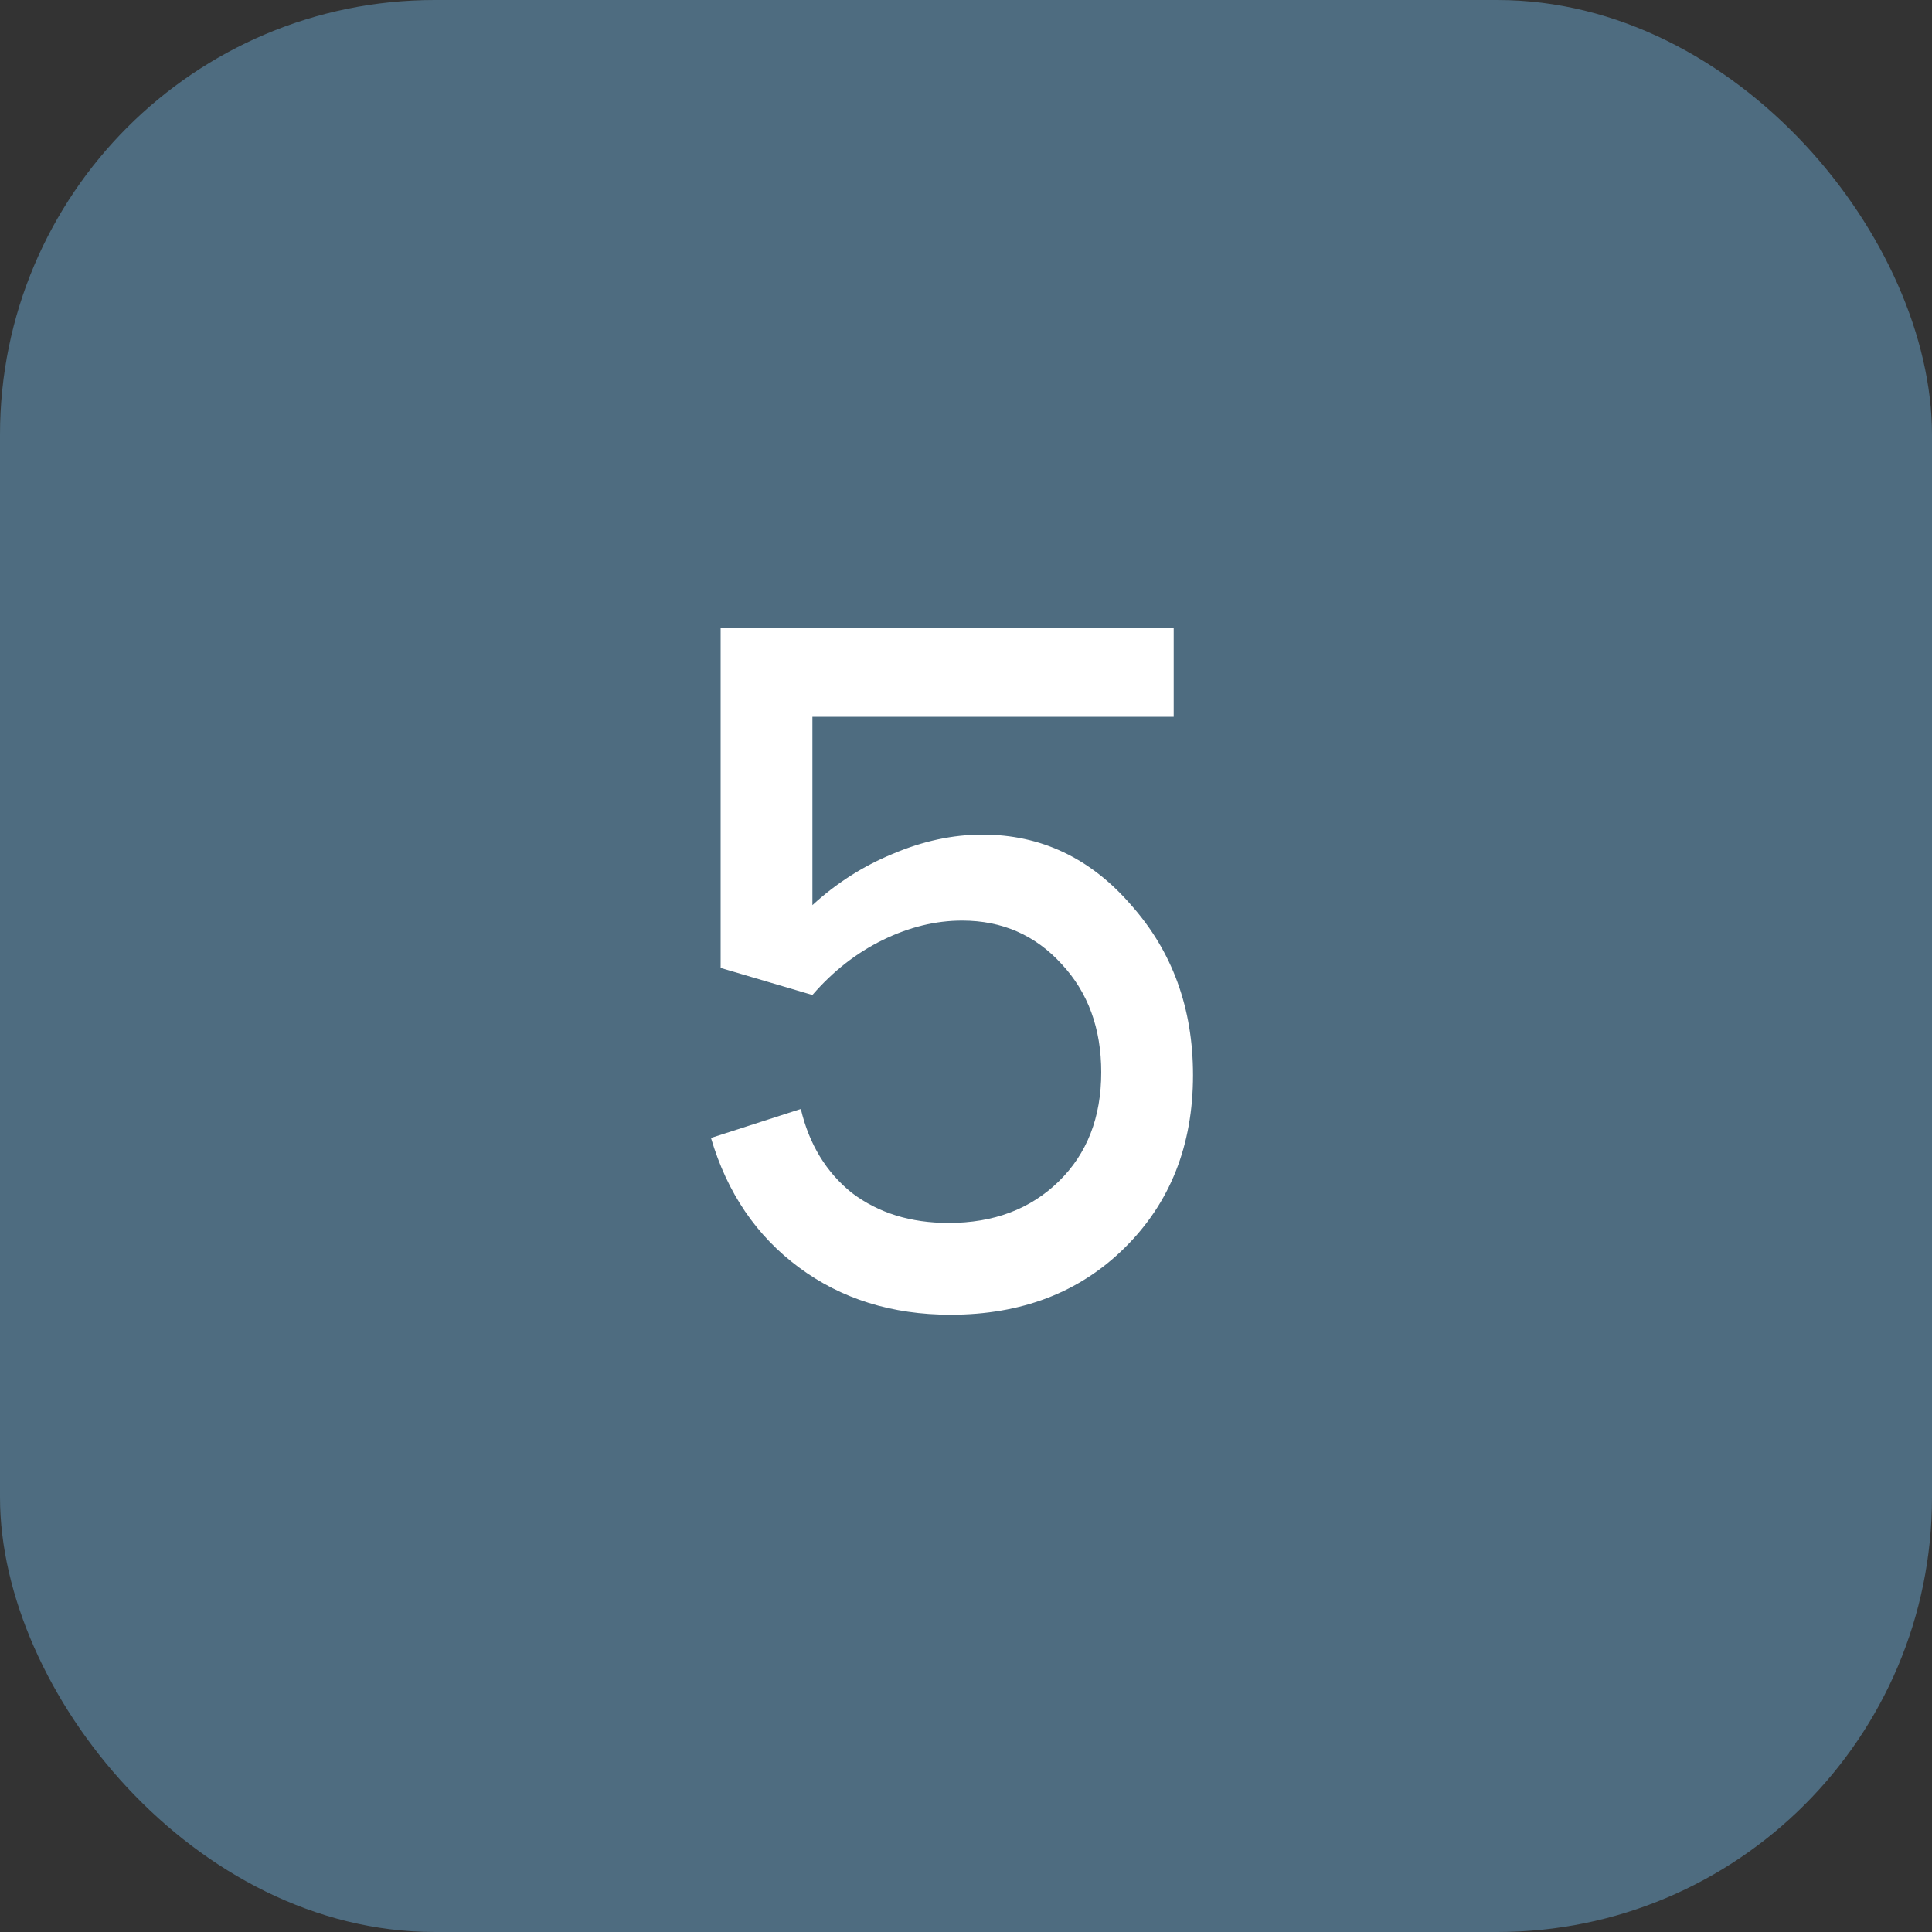
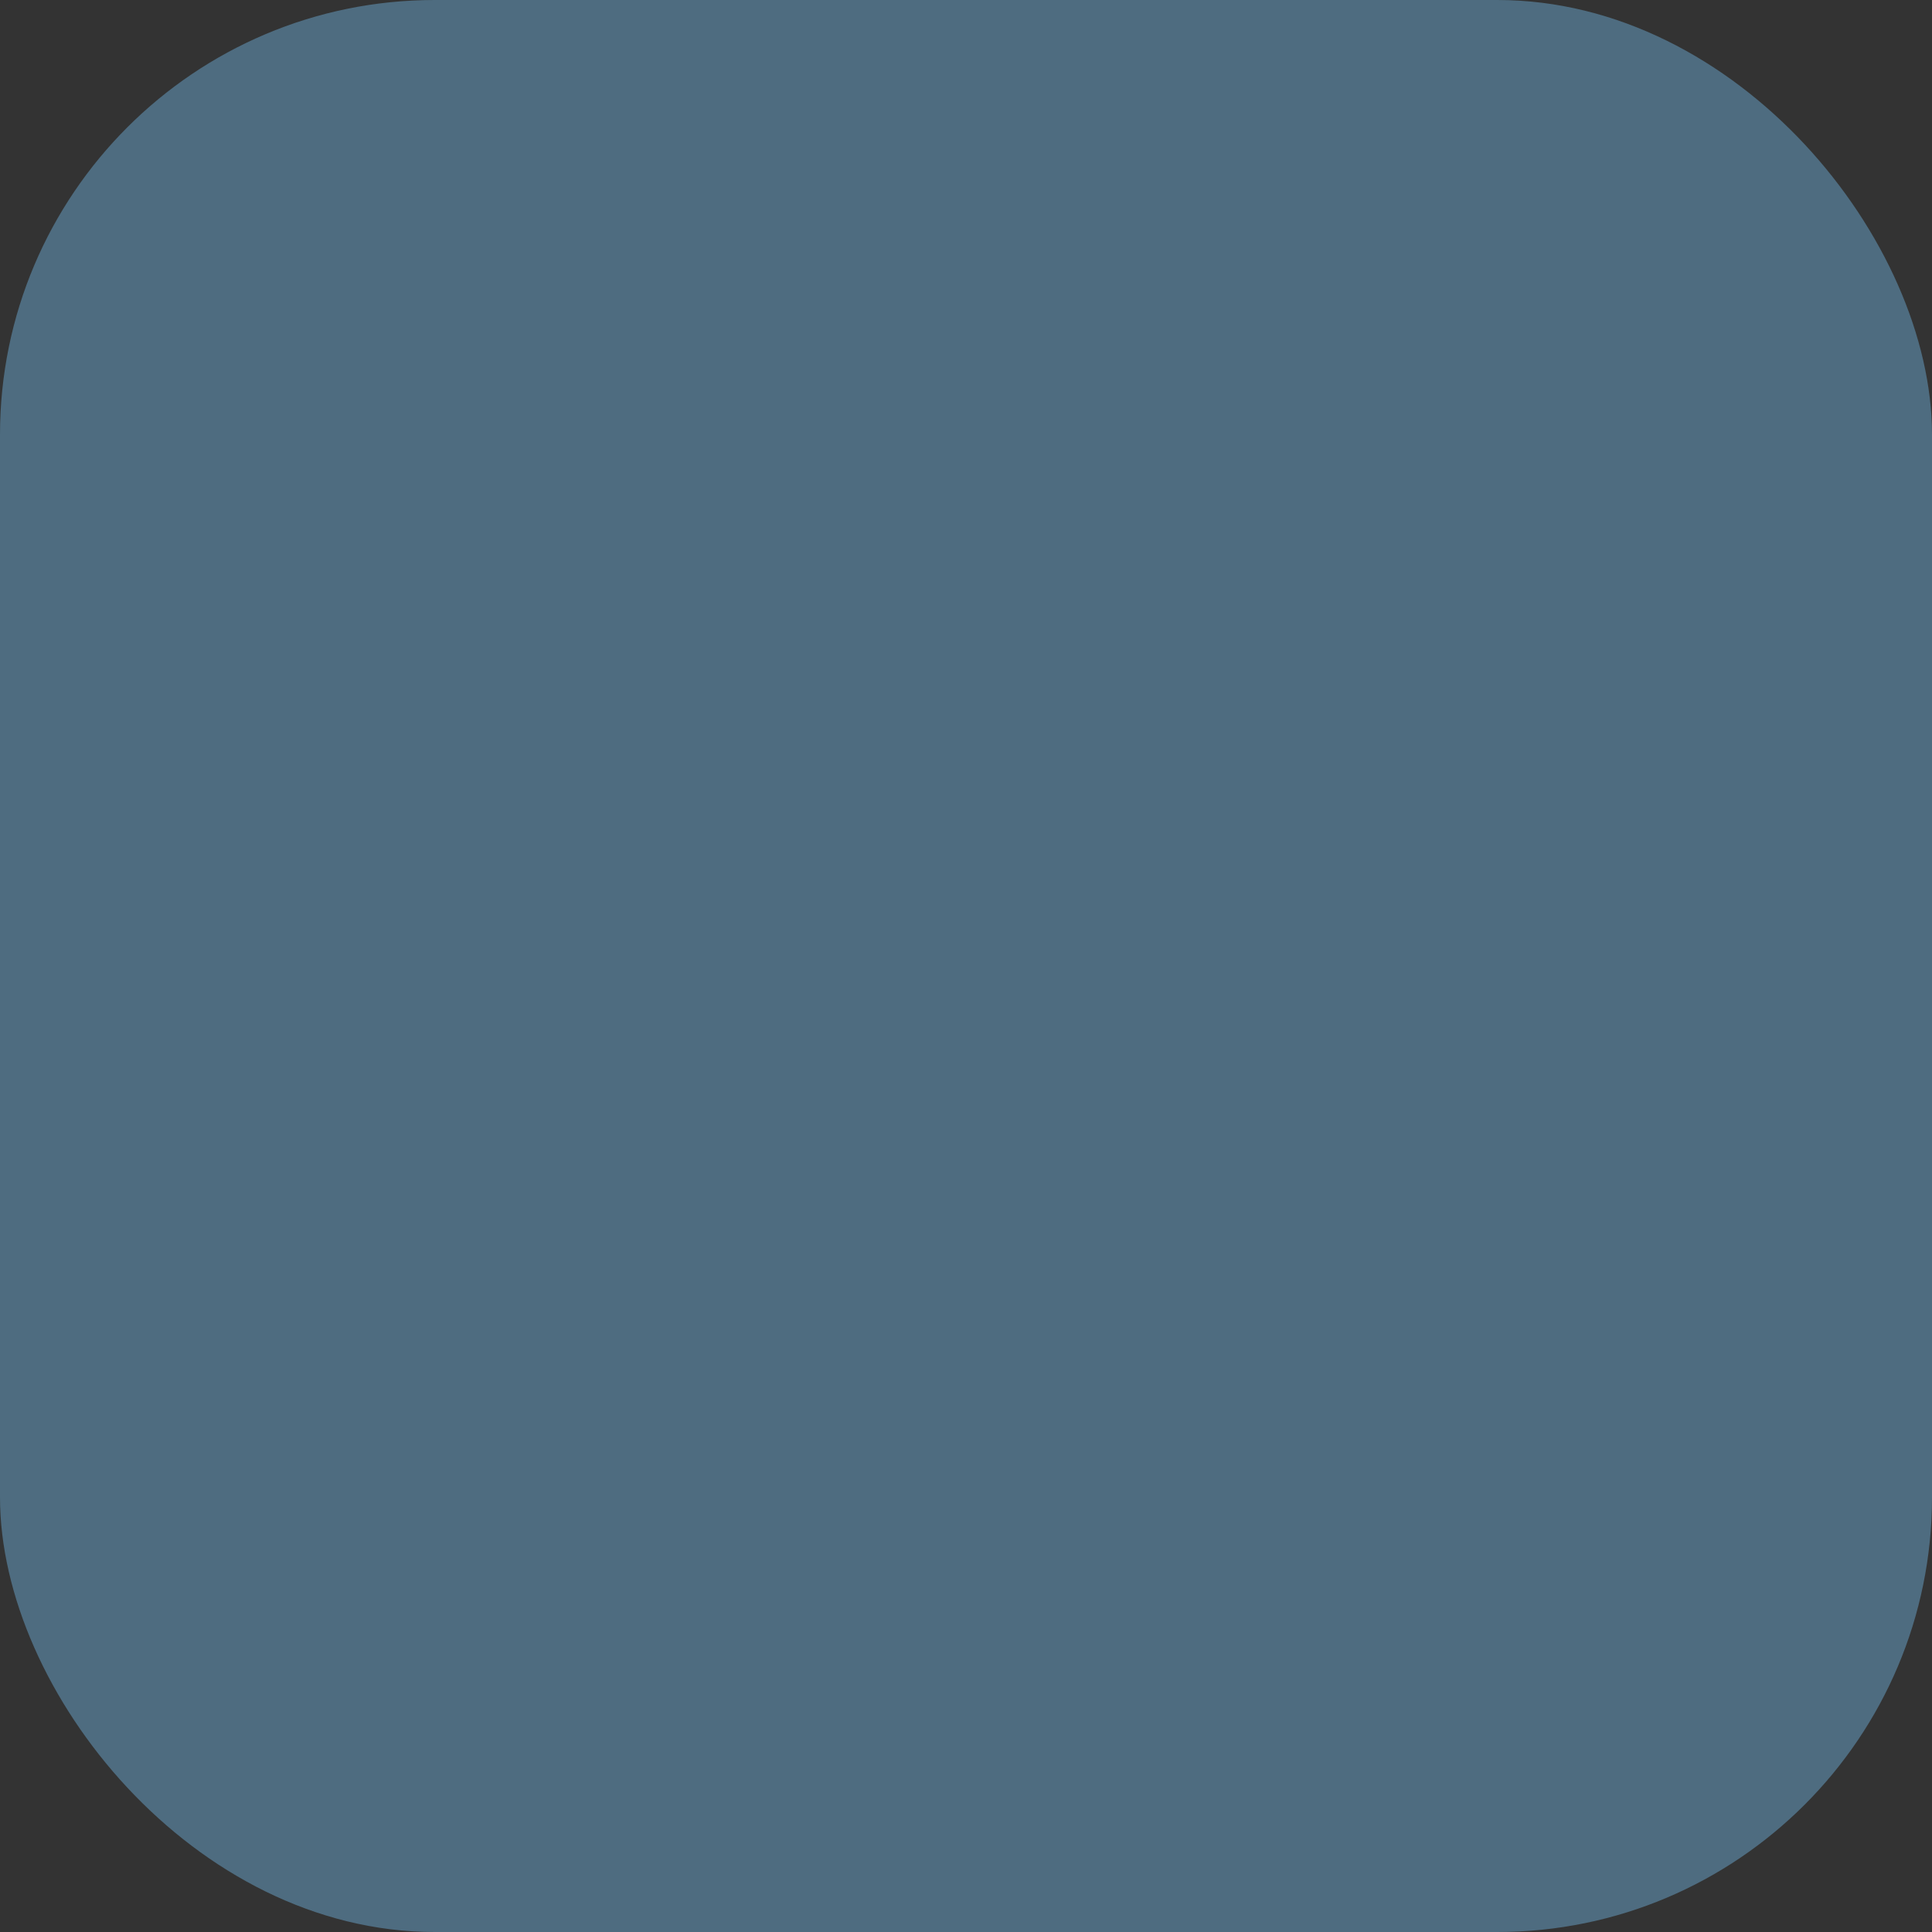
<svg xmlns="http://www.w3.org/2000/svg" width="40" height="40" viewBox="0 0 40 40" fill="none">
  <rect x="0" y="0" width="40" height="40" fill="#333333" stroke="none" />
  <rect width="40" height="40" rx="9" fill="#4E6C80" />
-   <path d="M16.82 18.74C17.313 18.287 17.867 17.933 18.48 17.68C19.107 17.413 19.727 17.28 20.34 17.28C21.553 17.28 22.58 17.767 23.42 18.74C24.273 19.7 24.7 20.873 24.7 22.26C24.7 23.713 24.227 24.907 23.28 25.84C22.347 26.76 21.147 27.22 19.68 27.22C18.467 27.22 17.42 26.893 16.54 26.24C15.66 25.587 15.053 24.693 14.72 23.56L16.58 22.96C16.753 23.693 17.107 24.273 17.64 24.7C18.187 25.113 18.853 25.32 19.64 25.32C20.573 25.32 21.333 25.033 21.92 24.46C22.507 23.887 22.8 23.133 22.8 22.2C22.8 21.293 22.527 20.547 21.98 19.96C21.433 19.36 20.747 19.06 19.92 19.06C19.373 19.06 18.827 19.193 18.28 19.46C17.733 19.727 17.247 20.107 16.82 20.6L14.92 20.04V13H24.3V14.84H16.82V18.74Z" fill="white" />
</svg>